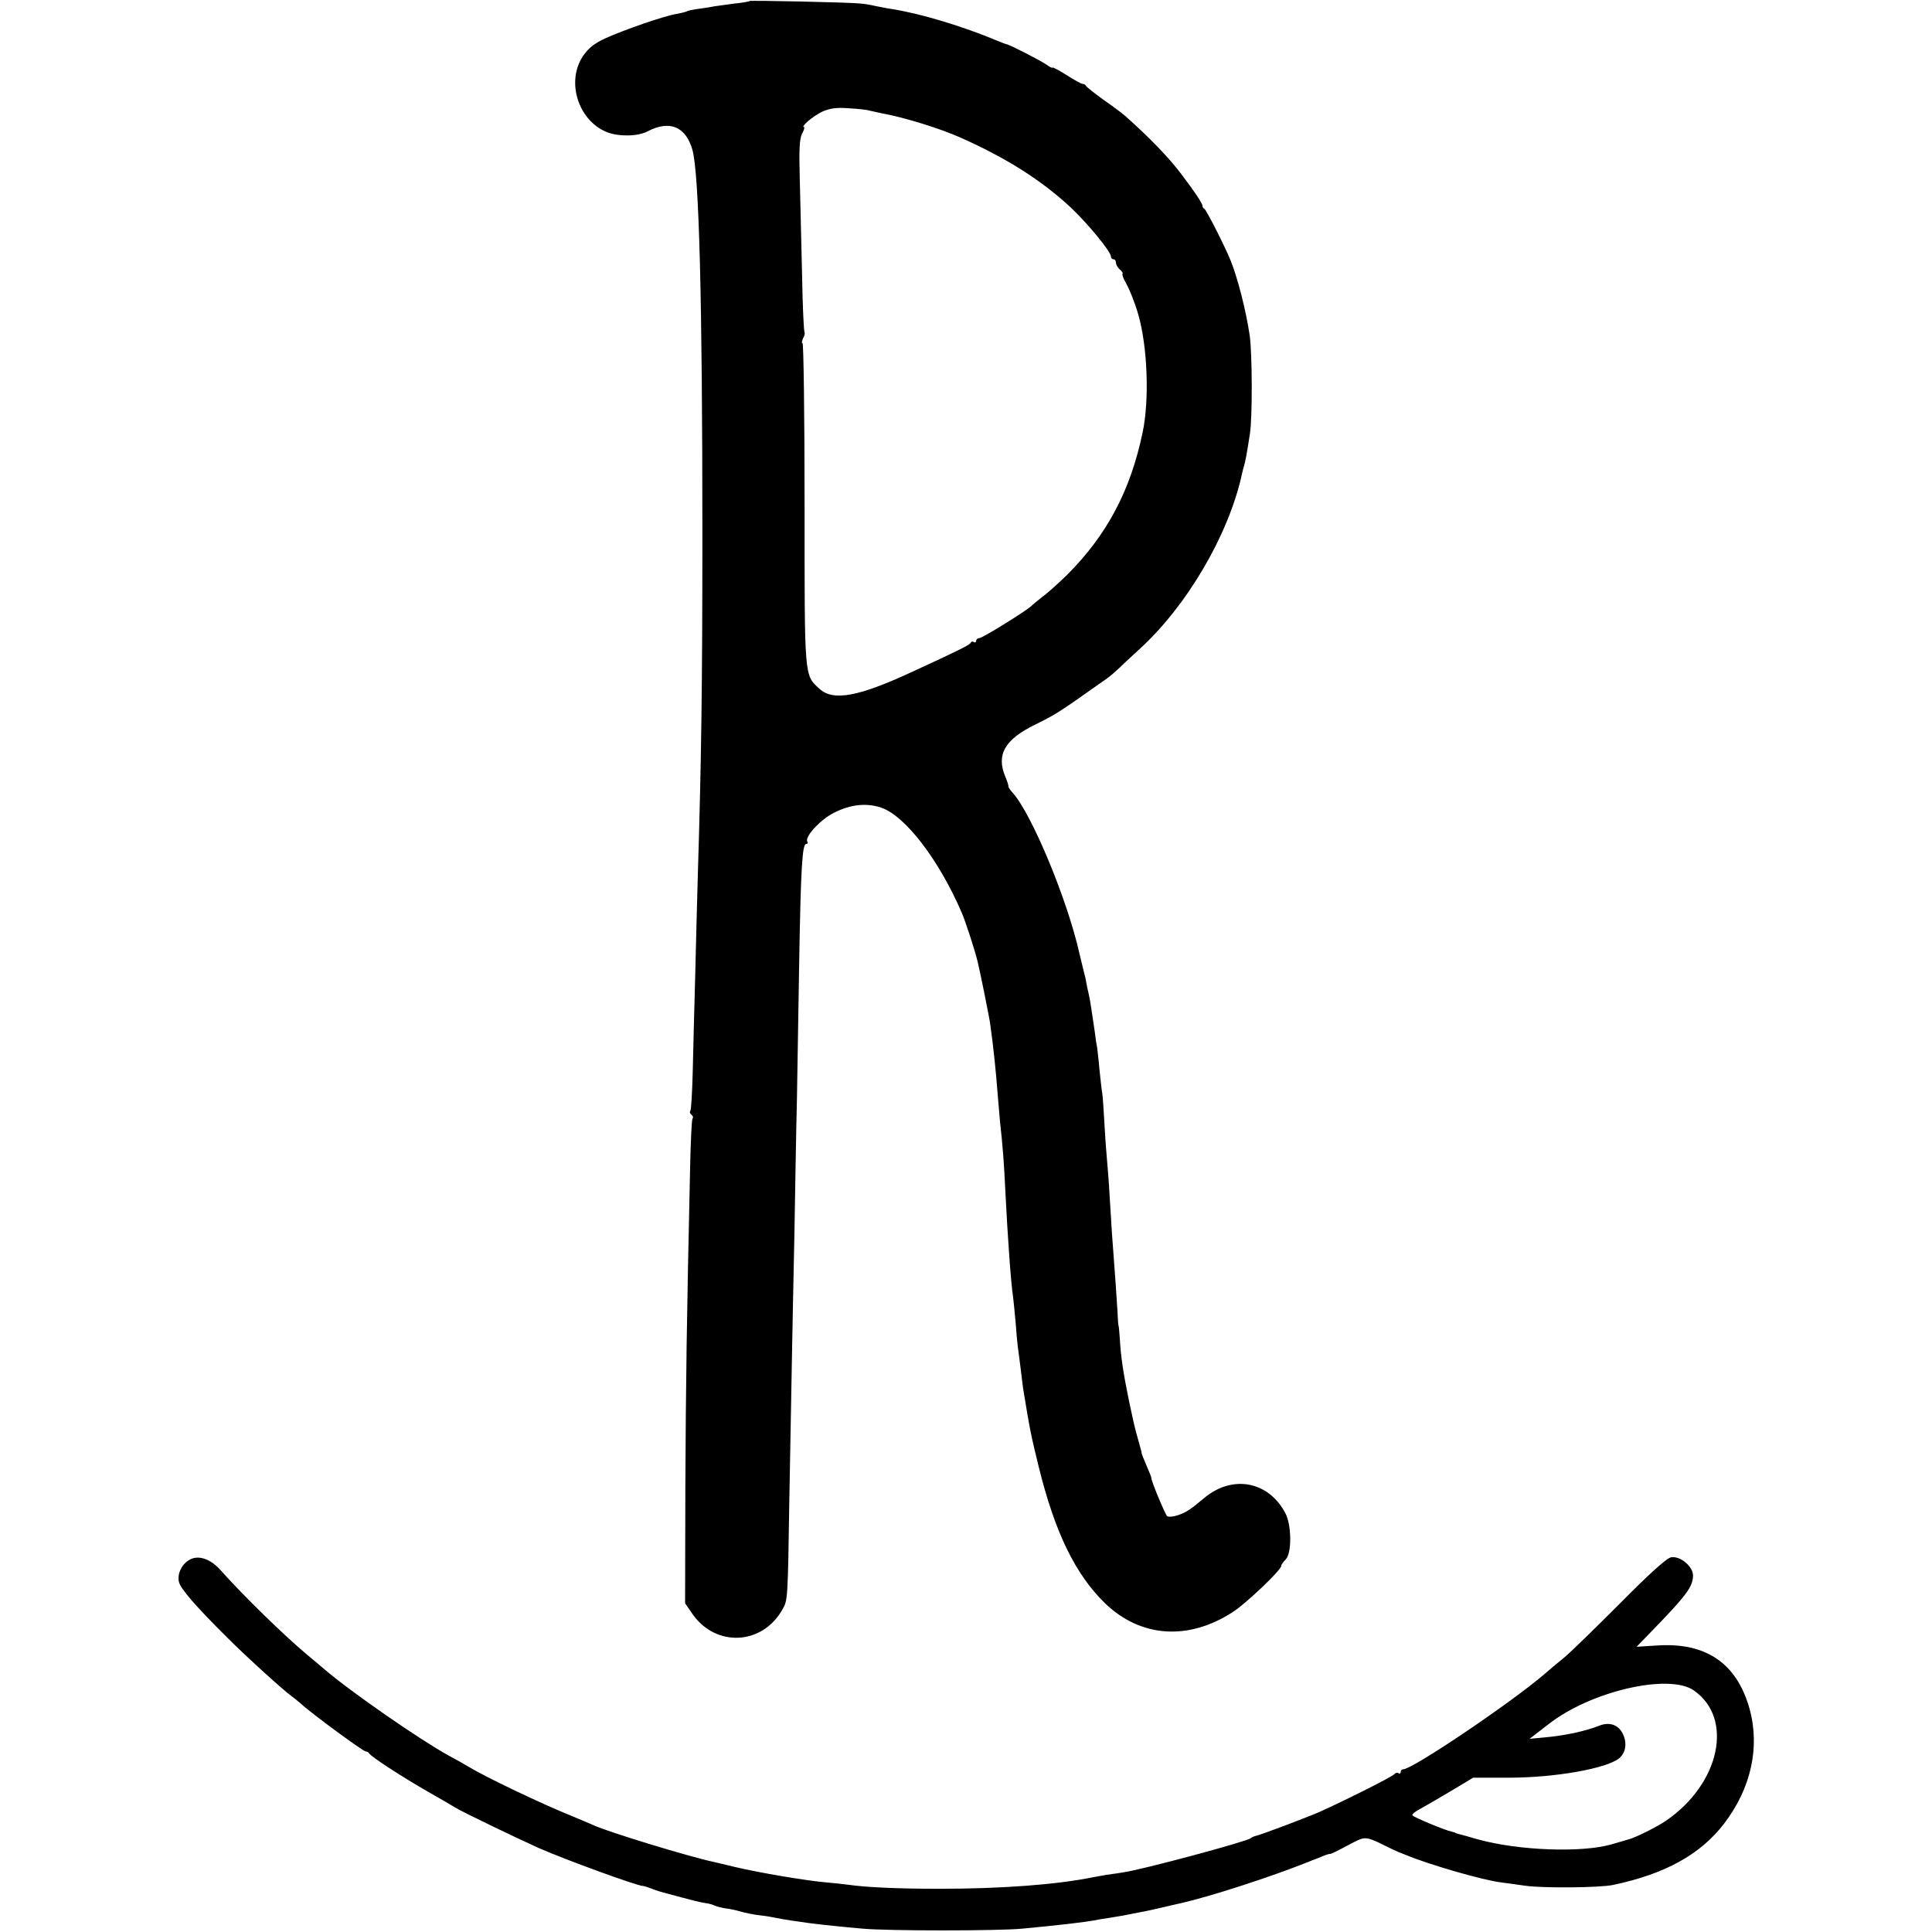
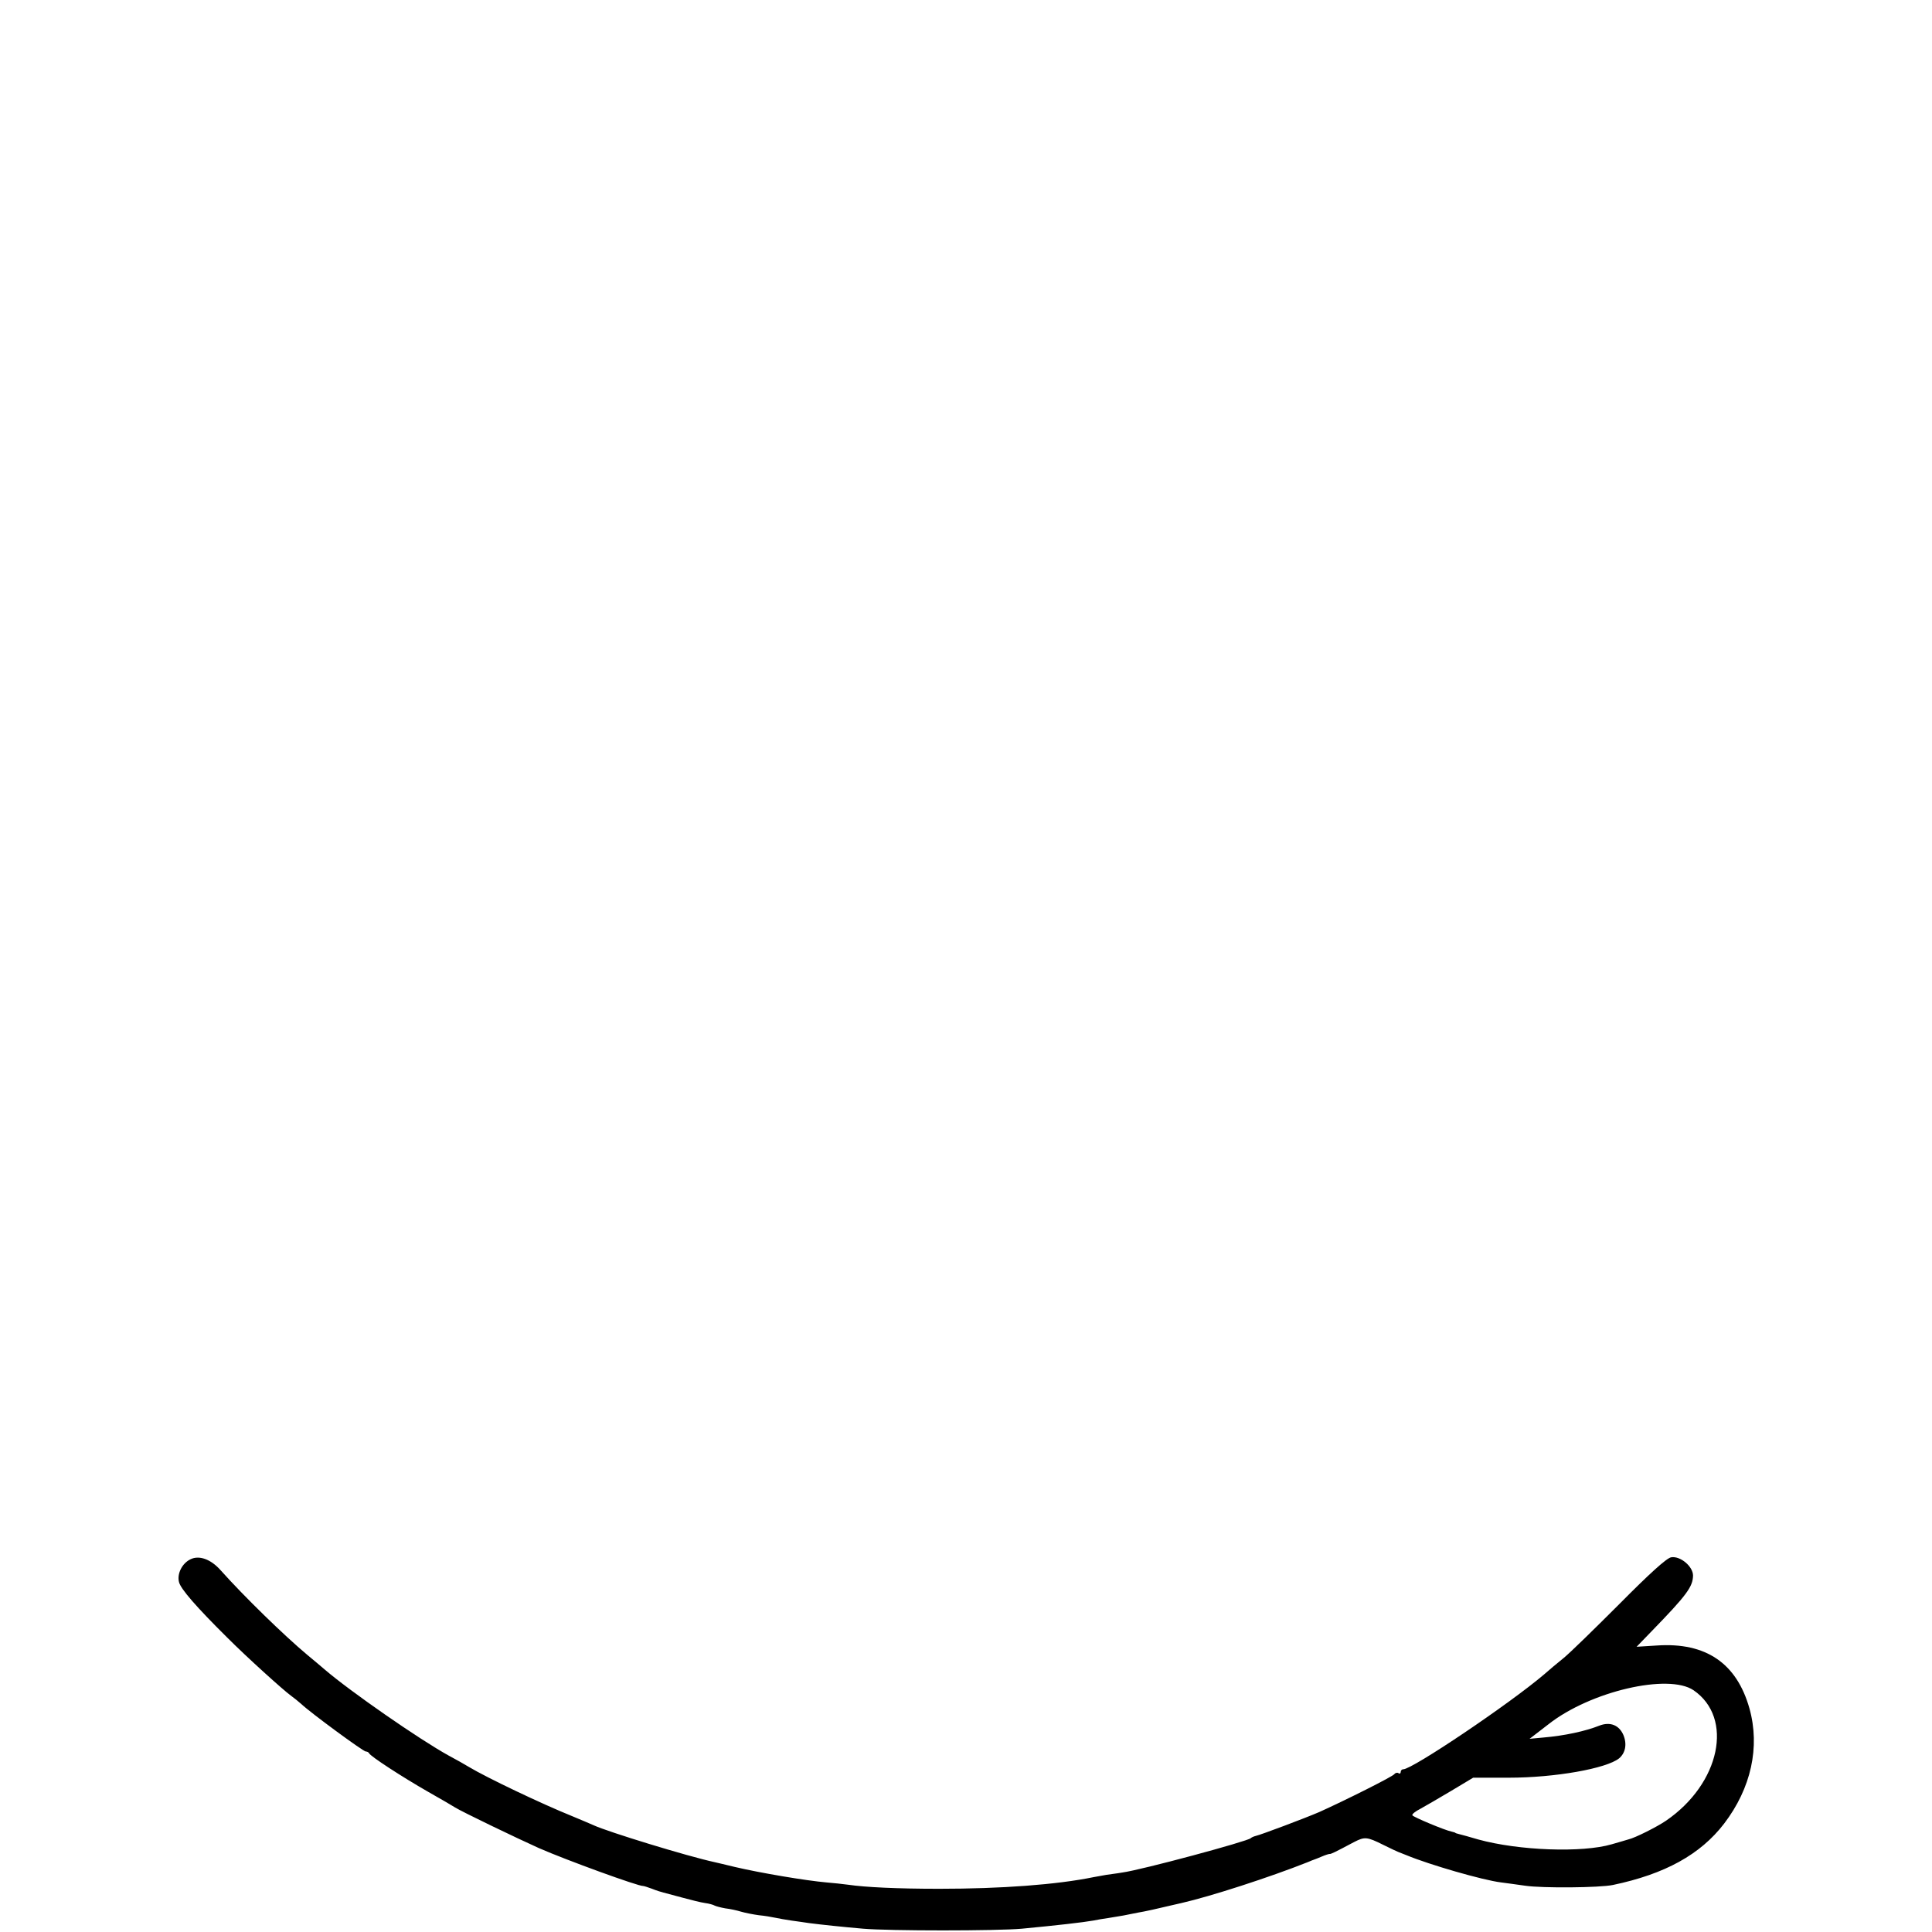
<svg xmlns="http://www.w3.org/2000/svg" version="1.0" width="760pt" height="760pt" viewBox="0 0 760 760" preserveAspectRatio="xMidYMid meet">
  <g transform="translate(0,760) scale(0.1,-0.1)" fill="#000000" stroke="none">
-     <path d="M2949 7596 c-2 -2 -29 -7 -60 -10 -31 -4 -67 -9 -80 -11 -13 -3 -41 -7 -63 -10 -21 -3 -41 -7 -45 -10 -4 -2 -23 -7 -41 -10 -48 -8 -204 -62 -277 -95 -46 -21 -68 -39 -90 -71 -67 -101 -18 -254 95 -299 46 -18 121 -17 159 3 87 46 151 19 177 -73 26 -95 39 -589 39 -1500 0 -613 -4 -899 -18 -1355 -2 -77 -7 -250 -10 -385 -4 -135 -8 -309 -10 -387 -2 -78 -6 -147 -9 -152 -4 -5 -2 -12 4 -16 6 -4 8 -11 4 -16 -3 -5 -7 -87 -9 -182 -14 -614 -17 -863 -19 -1268 l-1 -456 29 -42 c92 -132 275 -123 354 18 21 36 21 39 27 430 4 201 8 447 10 546 2 99 6 324 10 500 3 176 7 417 10 535 2 118 6 364 9 545 6 356 12 455 27 455 6 0 8 4 5 9 -12 19 53 89 107 115 64 32 127 38 183 19 95 -32 228 -206 317 -413 14 -31 53 -152 62 -190 11 -44 44 -210 49 -240 13 -90 24 -195 31 -290 3 -36 7 -83 9 -105 9 -78 16 -161 21 -275 9 -178 22 -362 30 -410 2 -14 6 -59 10 -100 3 -41 7 -86 9 -100 2 -14 7 -51 11 -84 4 -32 8 -68 10 -80 27 -165 30 -179 61 -306 64 -259 144 -423 261 -537 140 -135 328 -148 503 -34 54 35 190 165 190 181 0 5 8 16 18 26 24 24 23 136 -2 182 -66 125 -207 152 -318 60 -57 -48 -73 -58 -106 -69 -18 -6 -37 -7 -41 -3 -10 12 -64 142 -62 151 0 2 -8 23 -19 48 -11 25 -19 46 -19 48 1 1 -5 22 -12 47 -17 61 -15 53 -38 160 -22 107 -32 172 -36 245 -2 28 -4 50 -5 50 -1 0 -3 25 -4 55 -3 48 -9 141 -22 310 -1 25 -6 90 -9 145 -3 55 -8 117 -10 138 -2 21 -7 84 -10 140 -3 56 -7 113 -9 127 -3 14 -7 56 -11 93 -3 37 -8 76 -9 85 -2 9 -7 40 -10 67 -12 81 -17 116 -22 139 -3 11 -7 32 -10 46 -2 14 -7 36 -11 50 -9 35 -10 42 -17 70 -47 210 -188 550 -263 632 -10 11 -17 22 -16 24 1 2 -4 19 -12 38 -37 87 -3 147 118 206 83 41 89 45 280 180 12 8 36 29 53 45 17 17 51 48 75 70 188 171 352 451 404 688 2 10 6 26 9 35 5 18 10 41 23 127 10 66 9 315 -1 385 -14 96 -47 226 -75 295 -23 57 -96 200 -103 203 -4 2 -8 8 -8 13 0 9 -32 57 -83 124 -49 65 -126 145 -221 229 -11 10 -50 39 -86 64 -36 26 -66 50 -68 54 -2 5 -8 8 -13 8 -6 0 -34 16 -64 35 -30 19 -55 32 -55 29 0 -3 -12 3 -27 14 -24 16 -139 75 -153 78 -3 0 -18 6 -35 13 -139 58 -304 108 -420 126 -16 2 -43 8 -60 11 -16 4 -43 9 -60 10 -44 5 -432 13 -436 10z m471 -431 c8 -2 31 -7 50 -11 84 -15 228 -59 310 -96 182 -81 321 -170 435 -277 67 -64 155 -171 155 -190 0 -6 5 -11 10 -11 6 0 10 -6 10 -14 0 -7 7 -19 15 -26 9 -7 13 -15 11 -17 -3 -3 3 -19 13 -36 15 -27 35 -77 48 -122 37 -126 45 -336 18 -465 -48 -231 -141 -405 -298 -562 -34 -33 -77 -72 -97 -86 -19 -15 -37 -30 -40 -33 -11 -15 -195 -129 -207 -129 -7 0 -13 -5 -13 -11 0 -5 -4 -8 -9 -5 -5 4 -11 2 -13 -3 -3 -8 -52 -32 -228 -113 -213 -99 -312 -117 -366 -68 -61 56 -59 35 -59 728 0 348 -4 632 -8 632 -4 0 -3 8 2 19 6 10 8 21 6 23 -3 3 -8 108 -10 234 -3 126 -7 295 -9 375 -3 110 -1 153 9 173 8 14 11 26 8 26 -16 0 37 45 72 61 30 13 56 17 105 13 36 -2 72 -6 80 -9z" />
    <path d="M749 1466 c-33 -16 -53 -57 -45 -89 6 -27 69 -99 189 -218 81 -81 222 -208 251 -229 11 -8 30 -23 41 -33 37 -35 244 -187 254 -187 5 0 11 -3 13 -7 4 -11 128 -92 233 -152 50 -28 97 -56 105 -61 27 -17 243 -121 330 -160 107 -47 393 -151 410 -149 3 0 19 -5 35 -11 17 -7 37 -13 45 -15 8 -2 42 -11 75 -20 33 -9 73 -19 88 -21 16 -2 33 -7 38 -10 6 -3 25 -8 42 -11 18 -2 46 -8 62 -13 17 -5 48 -11 70 -14 22 -2 51 -7 65 -10 14 -3 42 -8 63 -11 20 -3 52 -7 70 -10 46 -6 131 -15 212 -22 103 -9 526 -9 625 0 137 13 242 25 281 32 13 3 39 7 59 10 20 3 47 8 60 10 14 3 39 8 55 11 26 4 84 17 138 30 9 2 25 6 35 8 114 26 346 101 497 161 11 5 22 9 25 10 3 1 16 6 30 12 14 6 27 10 30 10 5 -1 16 4 97 47 41 21 50 21 114 -11 30 -15 56 -27 59 -28 3 -1 17 -7 33 -13 89 -37 299 -98 372 -107 17 -2 59 -8 95 -13 68 -10 293 -8 345 3 205 43 344 120 437 241 107 140 142 302 100 453 -50 178 -171 261 -364 248 l-80 -5 59 61 c139 143 162 175 163 219 0 36 -50 78 -86 72 -18 -3 -86 -65 -203 -183 -97 -97 -196 -194 -221 -214 -25 -20 -58 -48 -75 -63 -136 -116 -519 -374 -555 -374 -6 0 -10 -5 -10 -11 0 -5 -4 -8 -9 -4 -5 3 -12 1 -16 -4 -5 -9 -195 -104 -295 -149 -58 -25 -231 -90 -250 -94 -8 -2 -17 -6 -20 -9 -11 -12 -430 -125 -505 -135 -22 -4 -50 -7 -62 -9 -12 -2 -34 -6 -50 -9 -146 -30 -365 -46 -608 -46 -166 0 -291 6 -359 16 -22 3 -60 7 -85 9 -80 7 -259 37 -361 61 -36 9 -72 17 -80 19 -106 23 -419 119 -475 145 -11 5 -49 21 -85 36 -119 48 -335 151 -405 193 -16 10 -52 30 -80 45 -116 64 -388 253 -487 338 -15 13 -46 39 -69 58 -91 76 -249 230 -341 333 -39 44 -85 60 -119 43z m5913 -515 c159 -109 105 -367 -108 -513 -35 -24 -122 -68 -149 -74 -5 -2 -35 -10 -65 -19 -116 -34 -365 -25 -525 19 -33 10 -67 19 -75 21 -8 2 -15 4 -15 5 0 1 -7 3 -15 5 -26 5 -150 57 -154 64 -3 4 12 16 32 26 20 11 75 43 122 71 l85 51 140 0 c182 0 384 36 434 76 25 21 32 56 17 92 -17 39 -52 53 -94 37 -55 -22 -138 -40 -221 -47 l-54 -5 74 57 c165 130 472 201 571 134z" />
  </g>
</svg>